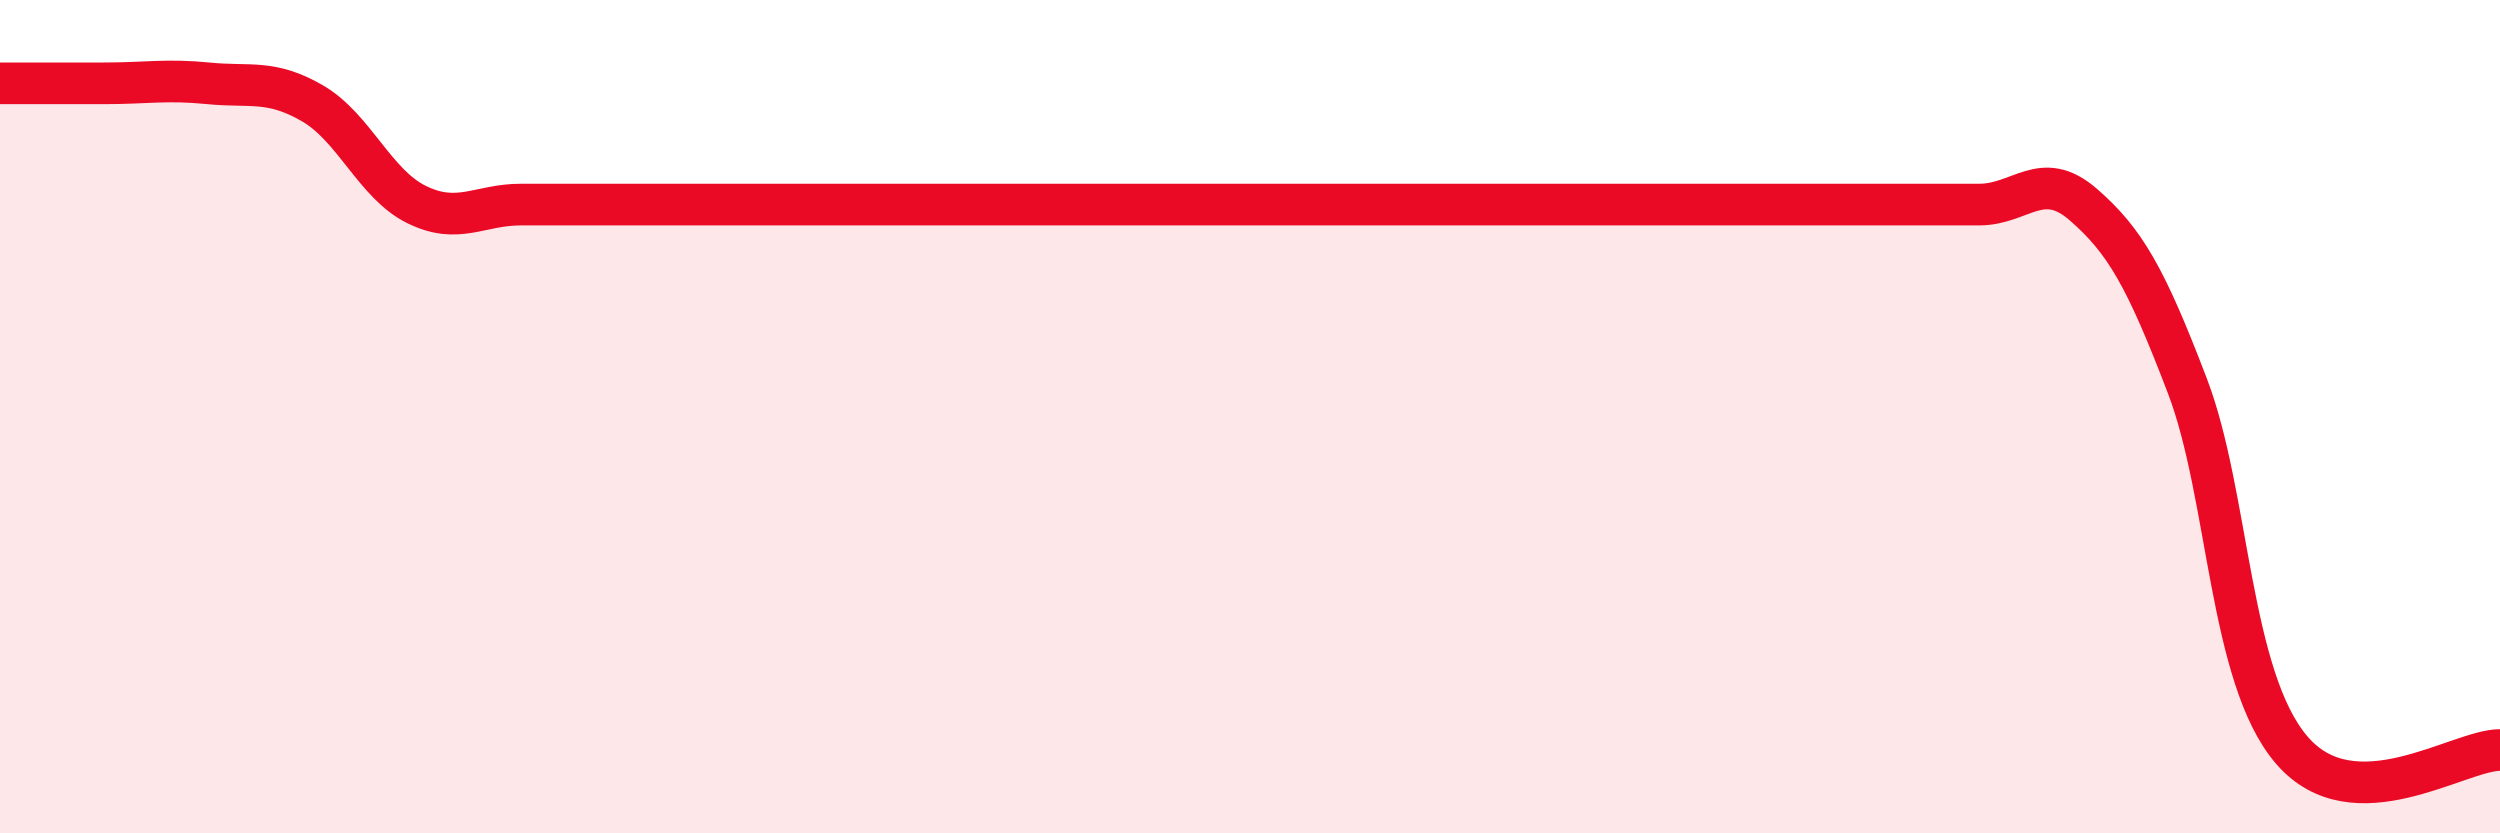
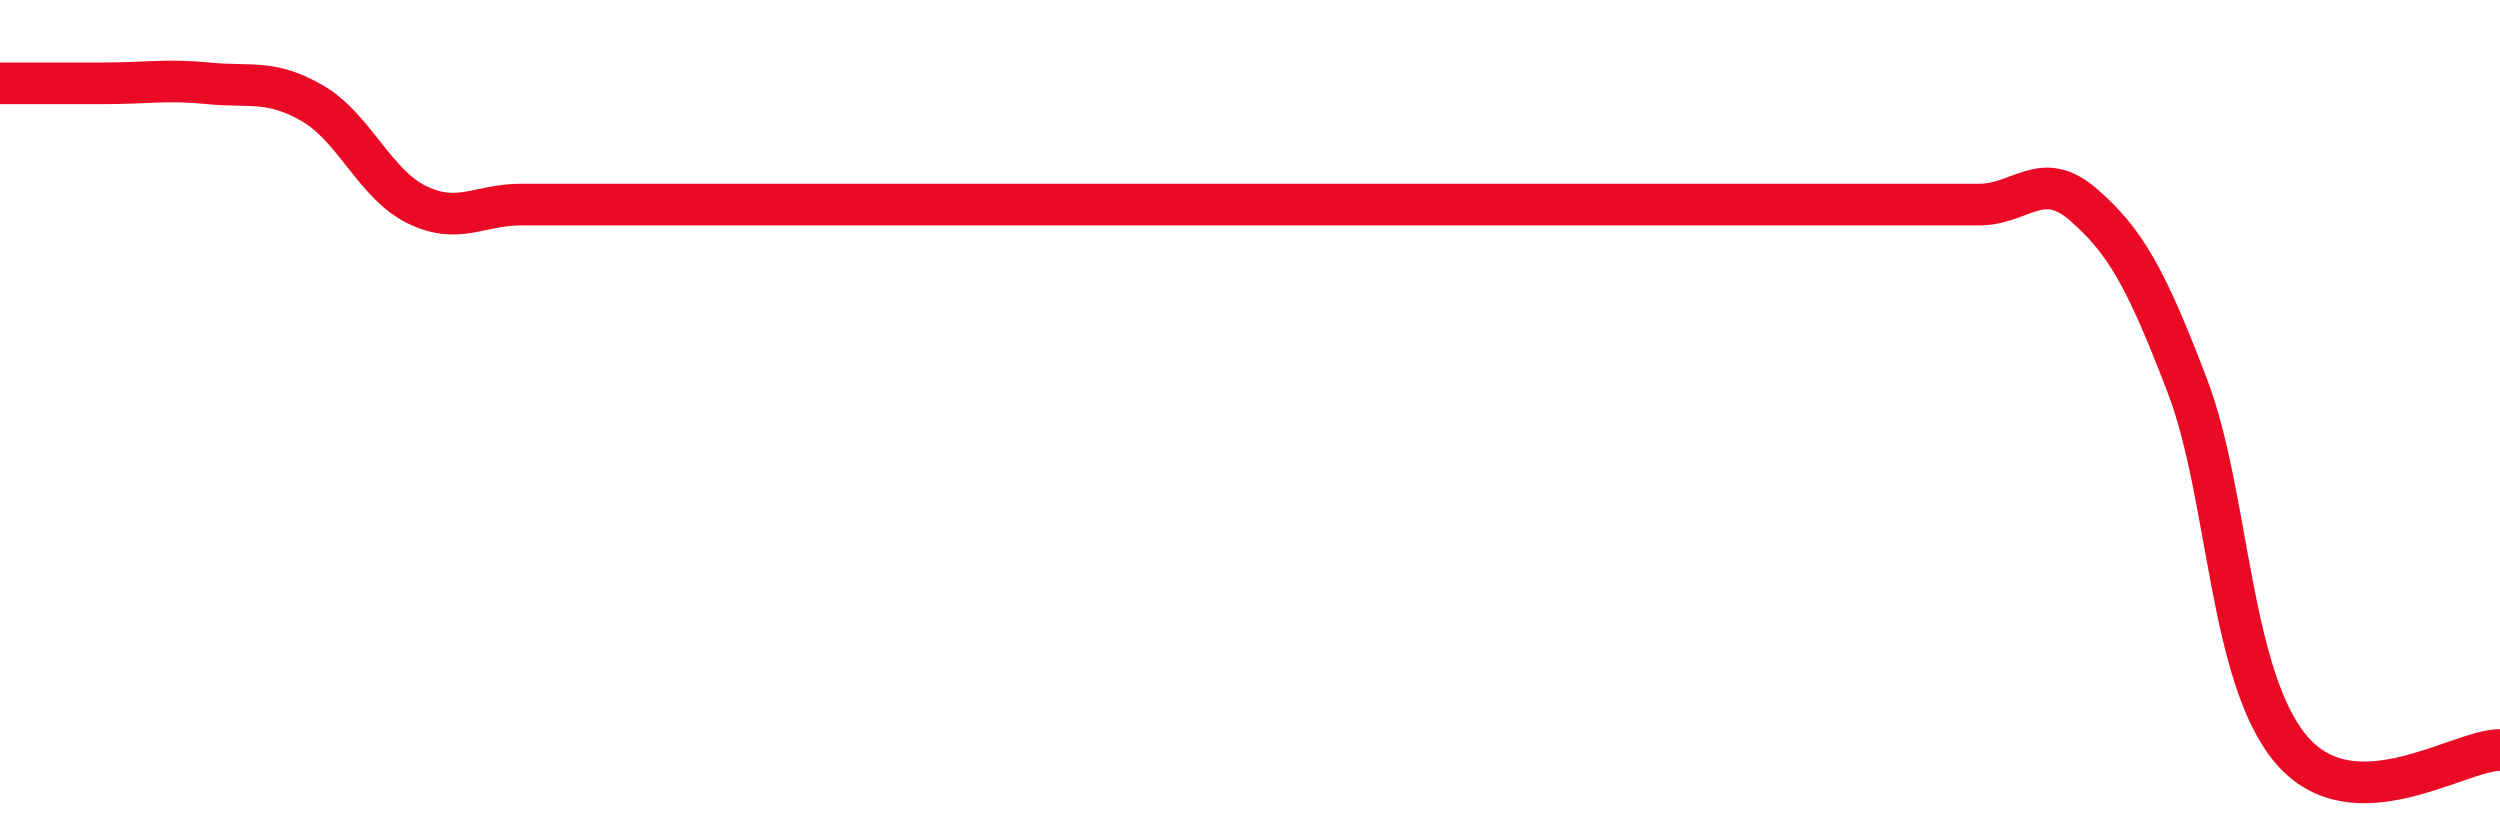
<svg xmlns="http://www.w3.org/2000/svg" width="60" height="20" viewBox="0 0 60 20">
-   <path d="M 0,2 C 0.5,2 1.5,2 2.5,2 C 3.5,2 4,1.9 5,2 C 6,2.1 6.5,1.9 7.5,2.48 C 8.5,3.06 9,4.42 10,4.91 C 11,5.4 11.5,4.91 12.5,4.91 C 13.5,4.91 14,4.91 15,4.91 C 16,4.91 16.5,4.91 17.5,4.91 C 18.5,4.91 19,4.91 20,4.91 C 21,4.91 21.5,4.91 22.5,4.91 C 23.5,4.91 24,4.91 25,4.91 C 26,4.91 26.5,4.91 27.5,4.91 C 28.5,4.91 29,4.91 30,4.91 C 31,4.91 31.5,4.91 32.5,4.91 C 33.5,4.91 34,4.91 35,4.91 C 36,4.91 36.5,4.91 37.5,4.91 C 38.5,4.91 39,4.91 40,4.91 C 41,4.91 41.5,4.91 42.5,4.91 C 43.5,4.91 44,4.91 45,4.91 C 46,4.91 46.5,4.91 47.5,4.91 C 48.5,4.91 49,4.04 50,4.91 C 51,5.78 51.5,6.65 52.5,9.27 C 53.5,11.89 53.5,16.25 55,18 C 56.5,19.75 59,18 60,18L60 20L0 20Z" fill="#EB0A25" opacity="0.1" stroke-linecap="round" stroke-linejoin="round" />
  <path d="M 0,2 C 0.5,2 1.5,2 2.5,2 C 3.5,2 4,1.9 5,2 C 6,2.1 6.5,1.9 7.5,2.48 C 8.5,3.06 9,4.42 10,4.91 C 11,5.4 11.5,4.91 12.5,4.91 C 13.5,4.91 14,4.91 15,4.91 C 16,4.91 16.5,4.91 17.5,4.91 C 18.5,4.91 19,4.91 20,4.91 C 21,4.91 21.5,4.91 22.5,4.91 C 23.5,4.91 24,4.91 25,4.91 C 26,4.91 26.5,4.91 27.5,4.91 C 28.5,4.91 29,4.91 30,4.91 C 31,4.91 31.5,4.91 32.5,4.91 C 33.5,4.91 34,4.91 35,4.91 C 36,4.91 36.5,4.91 37.5,4.91 C 38.5,4.91 39,4.91 40,4.91 C 41,4.91 41.5,4.91 42.5,4.91 C 43.5,4.91 44,4.91 45,4.91 C 46,4.91 46.5,4.91 47.5,4.91 C 48.5,4.91 49,4.04 50,4.91 C 51,5.78 51.5,6.65 52.5,9.27 C 53.5,11.89 53.5,16.25 55,18 C 56.5,19.75 59,18 60,18" stroke="#EB0A25" stroke-width="1" fill="none" stroke-linecap="round" stroke-linejoin="round" />
</svg>